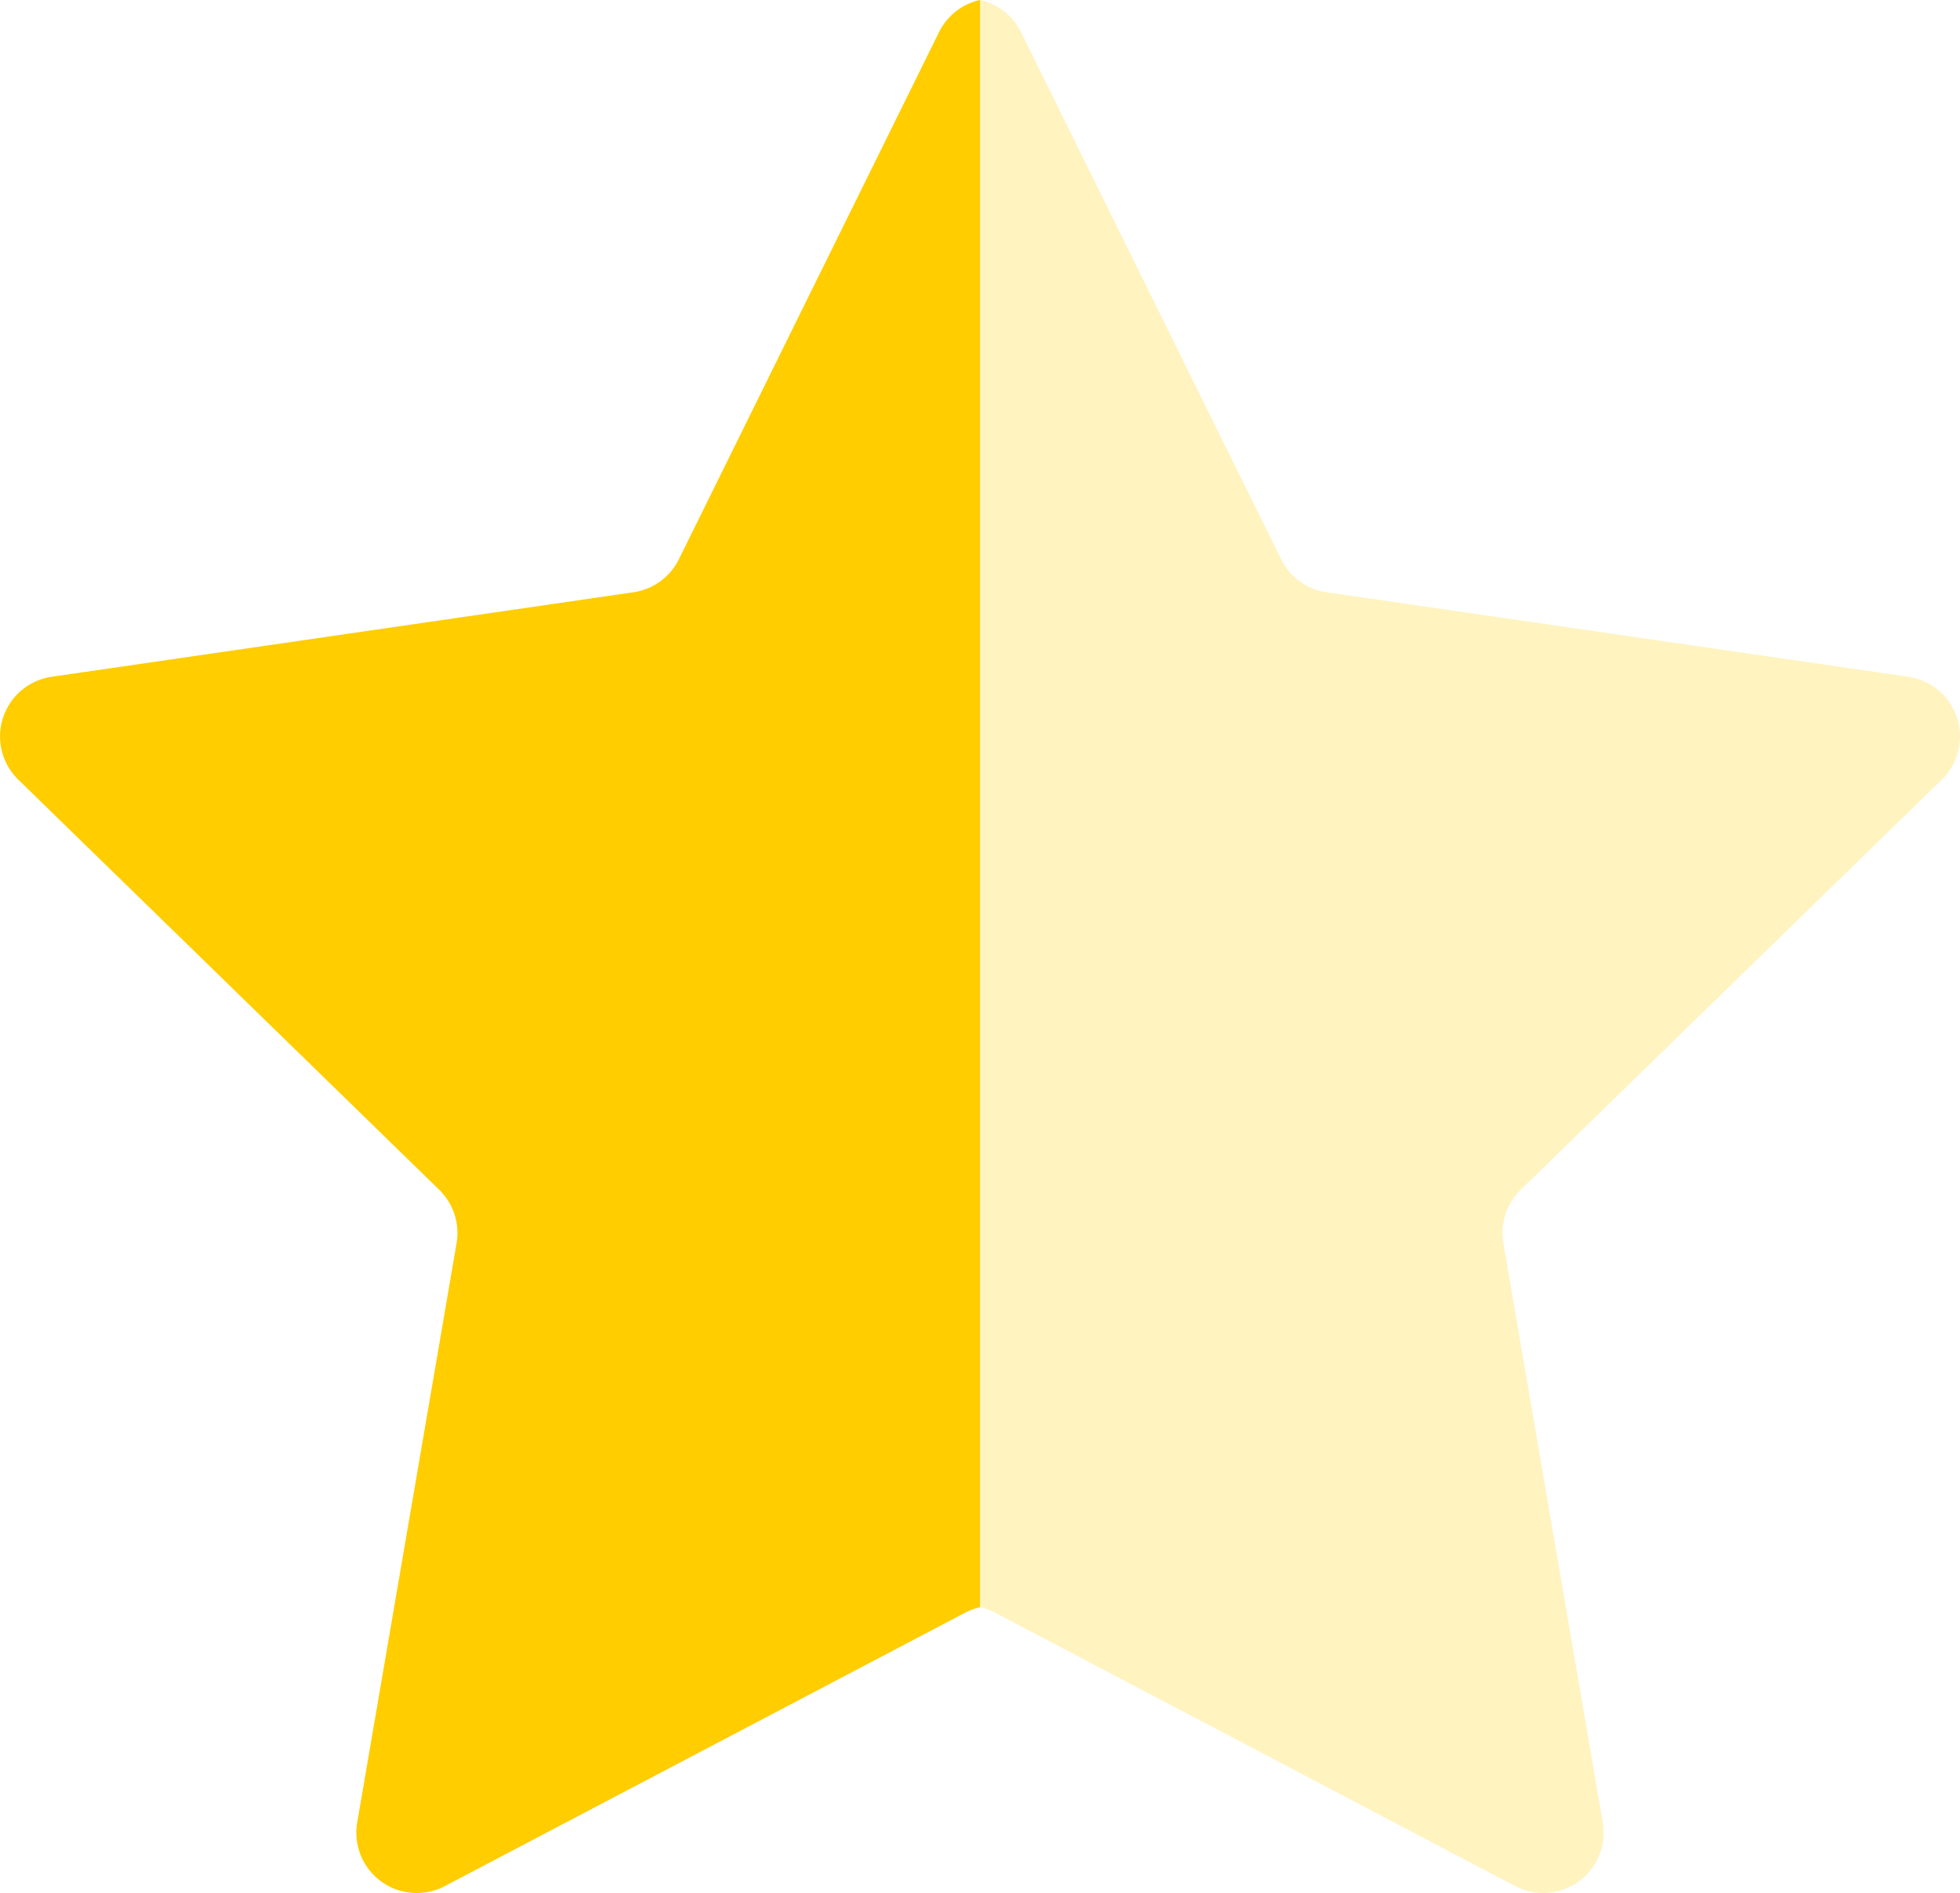
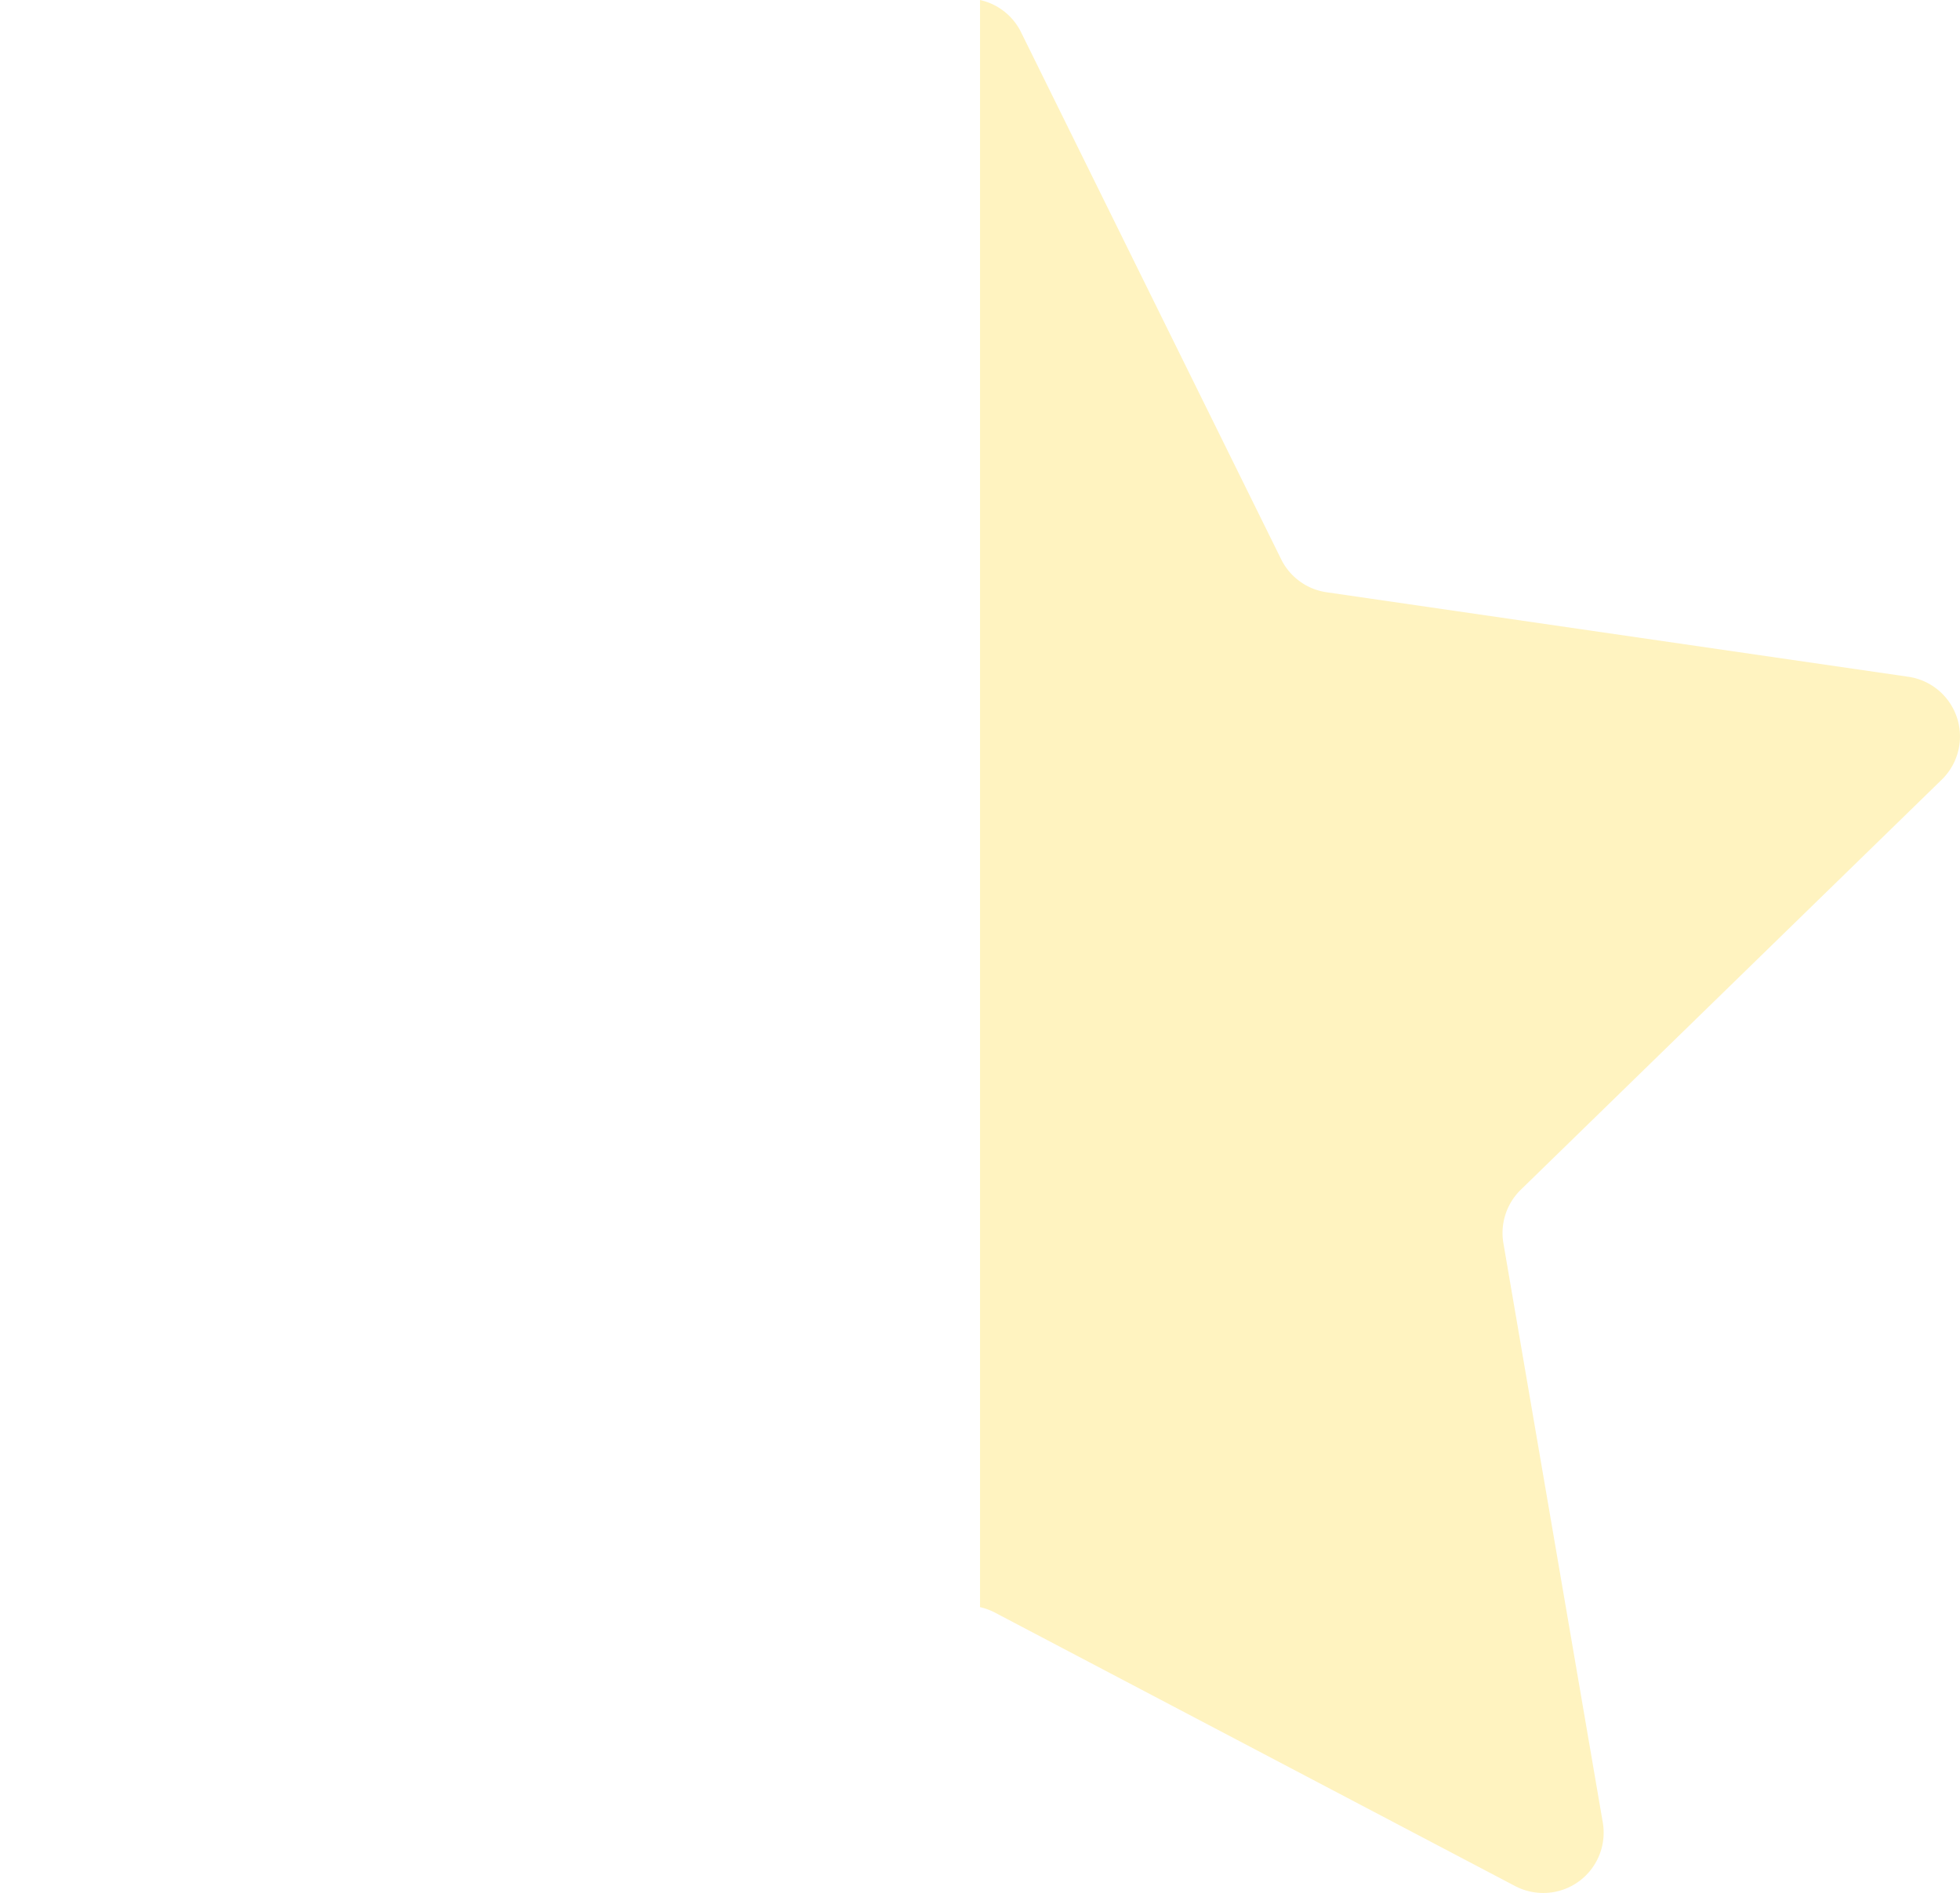
<svg xmlns="http://www.w3.org/2000/svg" width="86.002" height="83.076" viewBox="0 0 86.002 83.076">
  <g transform="translate(-5.998 -8.063)">
-     <path d="M18.282,87.14a2.647,2.647,0,0,1-2.61-3.094l4.36-25.423a2.652,2.652,0,0,0-.761-2.344L.8,38.279a2.647,2.647,0,0,1,1.468-4.515l25.526-3.709a2.644,2.644,0,0,0,1.993-1.449L41.2,5.476A2.636,2.636,0,0,1,43,4.063V74.6a2.645,2.645,0,0,0-.657.241l-22.831,12A2.658,2.658,0,0,1,18.282,87.14Z" transform="translate(6 4)" fill="#FFCD00" />
-     <path d="M18.284,0a2.647,2.647,0,0,0-2.61,3.094l4.361,25.423a2.652,2.652,0,0,1-.761,2.344L.8,48.861a2.647,2.647,0,0,0,1.468,4.515l25.526,3.709a2.644,2.644,0,0,1,1.993,1.449L41.2,81.663A2.636,2.636,0,0,0,43,83.076V12.544a2.645,2.645,0,0,1-.657-.241L19.514.3A2.658,2.658,0,0,0,18.284,0Z" transform="translate(92 91.14) rotate(180)" fill="#FFCD00" opacity="0.248" />
+     <path d="M18.284,0a2.647,2.647,0,0,0-2.61,3.094l4.361,25.423a2.652,2.652,0,0,1-.761,2.344L.8,48.861a2.647,2.647,0,0,0,1.468,4.515l25.526,3.709a2.644,2.644,0,0,1,1.993,1.449L41.2,81.663A2.636,2.636,0,0,0,43,83.076V12.544a2.645,2.645,0,0,1-.657-.241L19.514.3A2.658,2.658,0,0,0,18.284,0" transform="translate(92 91.14) rotate(180)" fill="#FFCD00" opacity="0.248" />
  </g>
</svg>